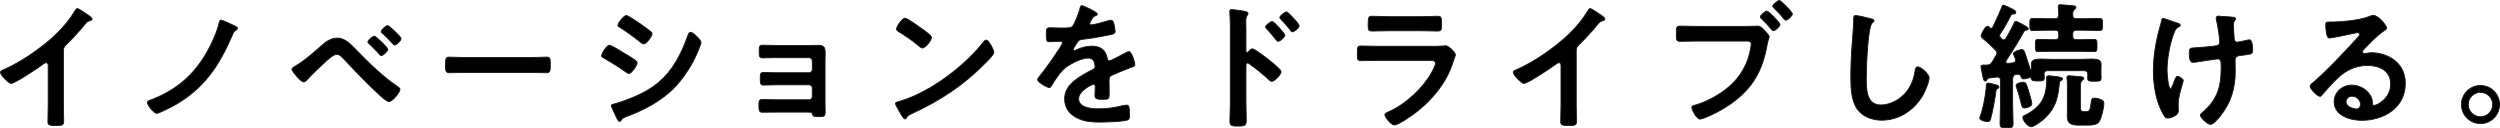
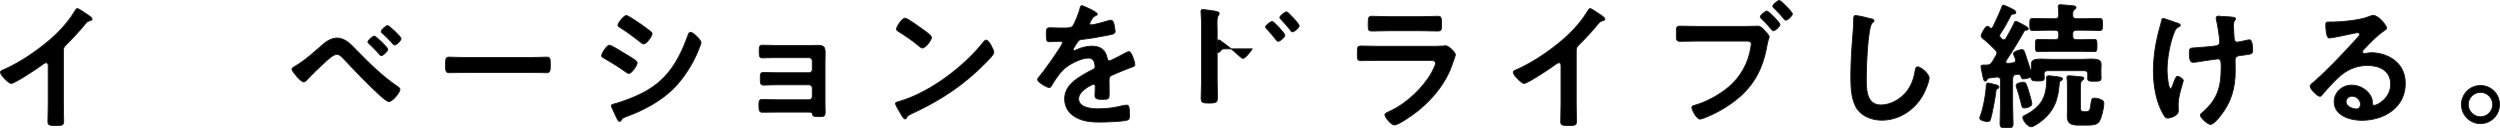
<svg xmlns="http://www.w3.org/2000/svg" id="_レイヤー_2" data-name="レイヤー 2" viewBox="0 0 546.83 28.07">
  <defs>
    <style>
      .cls-1 {
        stroke: #1a1a1a;
        stroke-linecap: round;
        stroke-linejoin: round;
        stroke-width: .2px;
      }
    </style>
  </defs>
  <g id="_文字" data-name="文字">
    <g>
      <path class="cls-1" d="m13.87,22.63c0,1.32.06,2.64.06,3.93,0,.81-.39.9-1.5.9-1.65,0-1.95-.09-1.95-.87,0-1.29.06-2.58.06-3.87v-8.16c0-.18.09-.84-.48-.84-.3,0-.93.51-1.17.69-.9.66-5.67,3.84-6.45,3.84-.51,0-2.34-1.83-2.34-2.4,0-.3.27-.42.48-.51,3.93-1.65,8.76-5.01,11.79-7.95,1.56-1.53,2.97-3.21,4.08-5.07.09-.15.27-.45.48-.45s1.14.63,2.04,1.23c.33.21,1.17.72,1.17,1.08,0,.18-.15.24-.3.3-.66.18-.75.21-1.17.72-1.44,1.74-2.52,2.91-4.11,4.5-.45.45-.69.66-.69,1.35v11.58Z" />
-       <path class="cls-1" d="m51.1,5.56c.21.09.84.36.84.63,0,.15-.18.3-.3.39-.45.3-.48.3-.81,1.08-2.91,6.78-6.33,11.91-12.96,15.51-.57.33-3.12,1.62-3.6,1.62-.57,0-2.04-1.83-2.04-2.31,0-.36.27-.42,1.02-.72,5.37-2.1,9.18-5.37,12.03-10.38,1.02-1.77,2.25-4.5,2.67-6.48.06-.24.12-.51.39-.51s2.37.96,2.76,1.17Z" />
      <path class="cls-1" d="m77.92,10.93c2.82,2.88,5.73,5.79,9.09,8.04.21.15.48.33.48.6,0,.54-1.56,2.64-2.43,2.64-.48,0-1.62-1.05-2.04-1.44-2.7-2.49-5.25-5.16-7.77-7.83-.39-.39-.93-1.05-1.53-1.05-.75,0-1.74.9-2.28,1.38-1.38,1.23-3.12,2.91-4.38,4.26-.15.18-.39.39-.66.39-.57,0-2.55-2.34-2.55-2.76,0-.3.57-.6.78-.72,2.19-1.26,4.32-3.27,6.24-4.92.72-.63,1.86-1.2,2.85-1.2,1.77,0,3.06,1.44,4.2,2.61Zm6.9-.15c0,.42-1.02,1.38-1.41,1.38-.18,0-.33-.18-.42-.3-.66-.78-1.47-1.56-2.22-2.28-.12-.12-.3-.24-.3-.42,0-.33,1.08-1.26,1.41-1.26s2.94,2.49,2.94,2.88Zm-.03-5.19c.3,0,2.94,2.46,2.94,2.85,0,.42-1.02,1.41-1.41,1.41-.15,0-.39-.27-.66-.57-.09-.09-.15-.18-.24-.27-.54-.6-1.14-1.17-1.74-1.71-.12-.12-.3-.24-.3-.42,0-.36,1.05-1.29,1.41-1.29Z" />
      <path class="cls-1" d="m115.81,12.58c1.38,0,3.33-.09,3.72-.09.81,0,.84.24.84,1.89,0,.96-.03,1.53-.81,1.53-1.26,0-2.52-.06-3.75-.06h-13.8c-1.23,0-2.49.06-3.75.06-.78,0-.81-.57-.81-1.5,0-1.68.06-1.92.84-1.92.39,0,2.46.09,3.72.09h13.8Z" />
      <path class="cls-1" d="m133.3,9.88c.39,0,3.21,1.74,3.72,2.07.81.48,2.34,1.32,2.34,1.8,0,.54-1.2,2.31-1.8,2.31-.21,0-.51-.21-.69-.33-1.68-1.2-3-2.01-4.77-3.03-.21-.12-.51-.24-.51-.51,0-.48,1.14-2.31,1.71-2.31Zm.99,12.87c.81-.18,2.73-.87,3.57-1.2,2.91-1.17,5.28-2.46,7.47-4.71,2.43-2.55,3.96-5.79,5.13-9.06.12-.3.24-.72.63-.72.45,0,2.25,1.65,2.25,2.25,0,.21-.24.75-.39,1.17-.06.21-.15.36-.18.48-1.2,2.97-3.24,6.21-5.55,8.49-2.79,2.73-6.6,4.74-10.26,6.06-.72.27-.78.33-1.14.87-.06.09-.18.18-.3.18-.33,0-.57-.66-.75-1.02l-.99-2.16c-.03-.06-.06-.18-.06-.27,0-.24.39-.3.57-.36Zm5.76-17.52c.63.45,1.71,1.2,2.25,1.65.18.15.33.3.33.51,0,.54-1.26,2.22-1.8,2.22-.24,0-.57-.24-.75-.39-1.41-1.14-2.88-2.22-4.41-3.18-.21-.12-.51-.3-.51-.57,0-.42,1.29-2.07,1.83-2.07.36,0,1.8.99,2.61,1.53.21.12.36.24.45.3Z" />
      <path class="cls-1" d="m177.07,9.94c.57,0,1.17-.03,1.77-.03,1.44,0,1.65.45,1.65,1.68,0,.45-.03,1.05-.03,1.74v9.24c0,.63.03,1.29.03,1.92,0,.96-.27,1.02-1.32,1.02-1.2,0-1.35-.06-1.5-.66-.06-.33-.3-.33-.93-.33h-7.05c-1.05,0-2.28.03-2.97.03s-.72-.51-.72-1.62c0-.54-.03-1.17.66-1.17.54,0,1.92.06,3,.06h7.32c.39,0,.69-.3.69-.69v-1.89c0-.36-.3-.69-.69-.69h-7.02c-1.05,0-2.37.06-3,.06-.72,0-.66-.63-.66-1.62,0-.57-.06-1.14.66-1.14.66,0,1.92.06,2.97.06h7.05c.39,0,.69-.3.69-.69v-1.89c0-.39-.3-.72-.69-.72h-7.26c-.9,0-2.19.06-2.94.06-.69,0-.72-.48-.72-1.32s-.06-1.47.66-1.47c.57,0,1.98.06,2.97.06h7.38Z" />
      <path class="cls-1" d="m217.39,11.44c0,.51-1.2,1.68-1.59,2.07-4.86,5.01-9.96,8.37-16.29,11.31-.99.48-1.02.51-1.26,1.02-.06.12-.15.18-.3.18-.33,0-.96-1.2-1.17-1.56-.18-.3-.9-1.5-.9-1.8,0-.33.54-.39.93-.51,6.63-1.95,14.13-7.62,18.39-13.05.12-.15.3-.33.51-.33.6,0,1.68,2.22,1.68,2.67Zm-15.48-4.95c.39.27,1.83,1.26,1.83,1.71,0,.69-1.41,2.31-1.98,2.31-.24,0-.81-.45-1.2-.81-.84-.75-2.91-2.13-3.99-2.79-.24-.15-.48-.3-.48-.57,0-.45,1.2-2.37,1.89-2.37.48,0,3.36,2.1,3.93,2.52Z" />
      <path class="cls-1" d="m240.01,3.07c0,.18-.21.3-.36.36-.48.18-.6.33-.99,1.02-.09.15-.3.51-.3.69,0,.21.15.3.33.3.6,0,2.85-.63,3.48-.84.21-.09.54-.18.75-.18.51,0,.66.48.75.9.09.39.24,1.2.24,1.62,0,.51-.96.63-1.59.75-1.89.39-3.78.72-5.67.93-.48.06-.6.12-.9.48-.18.24-1.02,1.53-1.02,1.74,0,.12.12.21.24.21.18,0,.39-.09.54-.18,1.02-.45,2.16-.78,3.27-.78,1.92,0,3.03.81,3.42,2.7.06.27.15.51.45.51.36,0,3.03-1.44,3.51-1.71.21-.09.54-.3.78-.3.57,0,1.29,2.31,1.29,2.82,0,.36-.33.48-.9.66-.12.06-.27.09-.42.15-1.2.45-2.37.96-3.54,1.47-.54.21-.78.39-.78.99v.39c0,.93.03,1.83.03,2.76,0,1.08-.15,1.2-1.29,1.2-1.29,0-1.83-.06-1.83-.84,0-.66.06-1.32.06-1.95,0-.27-.09-.51-.39-.51-.15,0-3.24,1.32-3.24,3.18,0,2.01,2.91,2.19,4.35,2.19,2.01,0,3.63-.27,5.58-.75.18-.03.39-.06.6-.06.39,0,.6.33.6,2.04,0,.9-.03,1.14-.69,1.29-1.14.27-4.47.39-5.76.39-1.71,0-3.15-.09-4.74-.78-1.83-.81-3-2.25-3-4.29,0-2.7,2.19-4.17,4.26-5.4.6-.36,1.23-.69,1.86-.99.3-.15.54-.33.54-.69,0-.21-.09-.63-.15-.84-.15-.66-.63-1.02-1.32-1.02-1.68,0-4.44,1.44-5.61,2.64-.87.87-1.89,2.43-2.52,3.51-.09.15-.21.3-.42.3-.54,0-2.55-1.2-2.55-1.74,0-.24.24-.48.39-.66.69-.75,5.04-6.78,5.04-7.35,0-.27-.24-.36-.66-.36-.48,0-1.17.09-2.1.09-.66,0-.78-.15-.78-1.68,0-1.2.12-1.38.87-1.38.51,0,1.29.06,2.16.06h.87c.78,0,1.59-.03,1.86-.39.51-.66,1.41-3,1.62-3.87.06-.33.12-.63.42-.63.27,0,3.36,1.38,3.36,1.83Z" />
-       <path class="cls-1" d="m273.91,10.69c.6,0,3.6,2.37,4.2,2.88.42.36,2.1,1.65,2.1,2.16s-1.41,2.07-2.01,2.07c-.24,0-.48-.21-.66-.39-1.62-1.44-2.58-2.25-4.35-3.51-.09-.06-.18-.12-.3-.12-.27,0-.36.24-.36.48v8.19c0,1.2.06,2.37.06,3.57,0,1.38-.03,1.56-1.86,1.56-1.2,0-1.71-.03-1.71-1.02,0-1.35.09-2.7.09-4.05V5.41c0-.78-.06-1.59-.09-2.34,0-.15-.03-.42-.03-.54,0-.3.09-.45.39-.45.18,0,.81.09,1.02.12,1.35.18,2.58.3,2.58.72,0,.12-.09.3-.15.39-.27.33-.33.78-.33,1.59,0,.45.03,1.02.03,1.77v4.5c0,.24.15.3.24.3.12,0,.18-.03.27-.12.21-.24.54-.66.87-.66Zm7.14-2.97c0,.42-1.11,1.32-1.47,1.32-.18,0-.33-.21-.45-.33-.63-.84-1.32-1.62-2.04-2.4-.15-.15-.27-.27-.27-.42,0-.36,1.14-1.2,1.47-1.2.3,0,2.76,2.61,2.76,3.03Zm3.12-2.1c0,.42-1.08,1.35-1.47,1.35-.18,0-.33-.24-.42-.36-.63-.81-1.38-1.65-2.07-2.37-.12-.15-.27-.27-.27-.42,0-.36,1.14-1.23,1.47-1.23.3,0,2.76,2.64,2.76,3.03Z" />
+       <path class="cls-1" d="m273.91,10.69s-1.41,2.07-2.01,2.07c-.24,0-.48-.21-.66-.39-1.62-1.44-2.58-2.25-4.35-3.51-.09-.06-.18-.12-.3-.12-.27,0-.36.24-.36.48v8.19c0,1.2.06,2.37.06,3.57,0,1.38-.03,1.56-1.86,1.56-1.2,0-1.71-.03-1.71-1.02,0-1.35.09-2.7.09-4.05V5.41c0-.78-.06-1.59-.09-2.34,0-.15-.03-.42-.03-.54,0-.3.09-.45.39-.45.18,0,.81.09,1.02.12,1.35.18,2.58.3,2.58.72,0,.12-.09.3-.15.39-.27.33-.33.78-.33,1.59,0,.45.03,1.02.03,1.77v4.5c0,.24.15.3.24.3.12,0,.18-.03.27-.12.21-.24.54-.66.87-.66Zm7.14-2.97c0,.42-1.11,1.32-1.47,1.32-.18,0-.33-.21-.45-.33-.63-.84-1.32-1.62-2.04-2.4-.15-.15-.27-.27-.27-.42,0-.36,1.14-1.2,1.47-1.2.3,0,2.76,2.61,2.76,3.03Zm3.12-2.1c0,.42-1.08,1.35-1.47,1.35-.18,0-.33-.24-.42-.36-.63-.81-1.38-1.65-2.07-2.37-.12-.15-.27-.27-.27-.42,0-.36,1.14-1.23,1.47-1.23.3,0,2.76,2.64,2.76,3.03Z" />
      <path class="cls-1" d="m312.97,10.12c.69,0,2.07,0,2.7-.06.15-.03.39-.06.54-.06.63,0,2.13,1.44,2.13,1.98,0,.21-.24.78-.39,1.23-.48,1.44-.96,2.7-1.74,4.05-1.5,2.67-3.81,5.19-6.21,7.08-.84.69-4.08,3-5.01,3-.69,0-2.07-1.71-2.07-2.22,0-.36.75-.63,1.05-.78,3.6-1.62,7.29-5.07,9.21-8.52.21-.39.81-1.56.81-1.95,0-.72-.81-.66-1.29-.66h-11.16c-1.26,0-2.52.06-3.81.06-.84,0-.84-.3-.84-1.47,0-1.53.03-1.74.87-1.74,1.26,0,2.55.06,3.84.06h11.37Zm-2.01-6.48c1.23,0,2.76-.09,3.54-.09s.81.33.81,1.83c0,1.02,0,1.41-.81,1.41-1.2,0-2.37-.06-3.54-.06h-7.35c-1.17,0-2.34.06-3.51.06-.84,0-.84-.36-.84-1.47,0-1.41.06-1.77.81-1.77.84,0,2.37.09,3.54.09h7.35Z" />
      <path class="cls-1" d="m344.77,22.63c0,1.32.06,2.64.06,3.93,0,.81-.39.9-1.5.9-1.65,0-1.95-.09-1.95-.87,0-1.29.06-2.58.06-3.87v-8.16c0-.18.09-.84-.48-.84-.3,0-.93.51-1.17.69-.9.66-5.67,3.84-6.45,3.84-.51,0-2.34-1.83-2.34-2.4,0-.3.27-.42.48-.51,3.93-1.65,8.76-5.01,11.79-7.95,1.56-1.53,2.97-3.21,4.08-5.07.09-.15.27-.45.48-.45s1.14.63,2.04,1.23c.33.21,1.17.72,1.17,1.08,0,.18-.15.24-.3.3-.66.18-.75.21-1.17.72-1.44,1.74-2.52,2.91-4.11,4.5-.45.45-.69.66-.69,1.35v11.58Z" />
      <path class="cls-1" d="m381.85,5.77c.84,0,2.22-.06,2.64-.06.63,0,1.05.54,1.44.93.27.27,1.05,1.11,1.05,1.41,0,.27-.24.57-.45,1.74-.99,5.64-3.21,9.6-7.95,12.9-1.74,1.23-3.75,2.31-5.76,3.09-.27.09-.69.27-.99.27-.69,0-1.77-2.01-1.77-2.52,0-.33.27-.42.54-.48,2.58-.69,5.4-2.25,7.47-3.96,2.61-2.16,4.41-5.37,4.89-8.73.03-.21.09-.57.09-.75,0-.57-.51-.63-1.05-.63h-10.68c-1.26,0-2.49.06-3.75.06-.9,0-.9-.27-.9-1.59,0-1.41-.03-1.74.84-1.74,1.29,0,2.58.06,3.87.06h10.47Zm7.5-.42c0,.42-1.05,1.38-1.44,1.38-.18,0-.27-.15-.39-.27-.69-.84-1.44-1.65-2.25-2.4-.09-.12-.24-.24-.24-.39,0-.33,1.11-1.26,1.44-1.26s2.88,2.58,2.88,2.94Zm2.7-2.31c0,.42-1.05,1.38-1.41,1.38-.15,0-.3-.18-.39-.27-.78-.93-1.38-1.59-2.25-2.43-.09-.09-.24-.21-.24-.36,0-.36,1.11-1.26,1.44-1.26s2.85,2.55,2.85,2.94Z" />
      <path class="cls-1" d="m409.3,4.12c.21.03.6.15.6.42,0,.21-.18.3-.36.45-1.05.78-1.32,10.29-1.32,12,0,2.34-.06,5.97,3.18,5.97,2.16,0,4.32-1.26,5.64-2.91.99-1.29,1.59-2.82,1.83-4.44.09-.48.15-.99.6-.99.66,0,2.49,1.53,2.49,2.43,0,.84-.81,2.73-1.23,3.51-1.8,3.36-5.22,5.73-9.12,5.73-1.98,0-4.05-.72-5.28-2.31-1.35-1.8-1.5-4.71-1.5-6.9,0-2.37.09-4.74.27-7.11.09-1.38.36-4.26.36-5.49v-.33c0-.45.03-.75.45-.75.51,0,2.79.54,3.39.72Z" />
      <path class="cls-1" d="m436.84,19.42c-.24.12-.24.33-.27.54-.18,1.5-.75,4.65-1.17,6.09-.09.33-.21.54-.66.54-.42,0-1.71-.24-1.71-.78,0-.12.09-.33.12-.42.6-1.5,1.11-4.29,1.26-5.91.03-.21.03-.39.03-.54.03-.48.06-.78.39-.78.24,0,1.29.27,1.59.36.27.06.81.15.81.51,0,.24-.21.3-.39.39Zm-1.32-13.23c.18,0,.27-.12.36-.24.54-1.08,1.59-3.33,1.98-4.41.06-.21.15-.42.36-.42.18,0,1.95.84,2.19.99.21.15.51.3.51.6,0,.33-.33.36-.57.36-.21,0-.3.06-.45.21-.72,1.41-1.5,2.82-2.37,4.11-.09.15-.15.24-.15.42,0,.24.27.54.45.69.15.12.27.21.45.21.24,0,.39-.15.51-.33.57-1.05,1.2-2.1,1.71-3.21.09-.24.18-.51.45-.51.21,0,.84.39,1.05.48.3.15,1.65.81,1.65,1.11s-.27.33-.39.33c-.27.03-.45.09-.57.33-1.2,2.19-2.52,4.29-3.9,6.36-.03.09-.06.15-.06.24,0,.27.21.36.42.36.39-.03.75-.09,1.14-.12.33-.06.57-.21.57-.6,0-.09,0-.15-.03-.27-.09-.21-.42-.99-.42-1.14,0-.54,1.56-.9,1.83-.9.42,0,.51.36.69.81.39,1.11.75,2.22,1.11,3.36.03.12.06.24.18.24.18,0,.12-.33.12-.48-.03-.24-.03-.48-.03-.72,0-.96.84-1.14,2.13-1.14.6,0,1.32.06,2.1.06h6.81c.78,0,1.5-.06,2.1-.06,1.29,0,2.13.18,2.13,1.14,0,.33-.03.6-.03,1.17v.87c0,.39.03.93.03,1.05,0,.66-.6.63-1.5.63s-1.44.03-1.44-.63c0-.24.03-.6.03-.87-.03-.57-.24-.81-.81-.81h-7.92c-.48,0-.81.15-.84.69,0,.21.06.72.06.96,0,.63-.72.6-1.41.6-1.05,0-1.29-.06-1.44-.48-.03-.15-.12-.27-.33-.27-.03,0-.18.03-.21.06-.3.12-.84.24-1.17.24-.36,0-.45-.21-.51-.45-.15-.36-.3-.57-.69-.57-.18,0-.12,0-.36.03-.6.09-.75.36-.81.96v5.64c0,1.38.09,2.73.09,4.11,0,.93-.27.99-1.41.99s-1.44-.06-1.44-1.02c0-1.38.09-2.73.09-4.08v-5.28c0-.54-.24-.75-.78-.75-.6.09-1.2.18-1.8.24-.21.06-.21.12-.33.3-.09.18-.21.36-.42.36-.3,0-.39-.42-.57-1.29-.09-.45-.36-1.62-.36-1.89,0-.3.27-.33.6-.33h.63c.66,0,.9-.18,1.26-.72.27-.45.54-.93.81-1.38.12-.18.18-.33.18-.54,0-.27-.15-.45-.33-.66-.63-.66-1.95-1.92-2.67-2.46-.21-.18-.45-.36-.45-.66s.9-2.07,1.38-2.07c.18,0,.39.18.51.3.09.09.18.15.3.15Zm7.26,17.43c-.45,0-.54-.33-.72-1.14-.24-1.08-.57-2.16-.93-3.21-.06-.15-.15-.39-.15-.57,0-.51,1.2-.72,1.59-.72.51,0,.66.27,1.23,2.22.15.45.63,2.13.63,2.49,0,.72-1.38.93-1.65.93Zm7.65-5.34c-.24,3.6-1.17,6.09-4.11,8.34-.45.33-1.53,1.11-2.04,1.11-.72,0-1.83-1.41-1.83-2.04,0-.33.39-.45.66-.57,1.32-.66,2.79-1.77,3.54-3.09.75-1.26,1.02-2.94,1.02-4.38,0-.18-.03-.33-.03-.51,0-.36.06-.57.45-.57.21,0,.75.06.96.09,1.32.12,2.1.3,2.1.57,0,.21-.24.33-.42.45-.24.18-.27.3-.3.6Zm3.75-14.19h1.8c1.05,0,2.13-.06,3.21-.06.69,0,.69.27.69,1.35,0,1.02,0,1.29-.66,1.29-1.08,0-2.16-.06-3.24-.06h-1.8c-.57,0-.81.24-.81.84v.39c0,.6.24.84.81.84h1.23c.9,0,1.86-.06,2.64-.06.63,0,.63.33.63,1.35s0,1.32-.63,1.32c-.87,0-1.77-.06-2.64-.06h-6.93c-.9,0-1.77.06-2.67.06-.6,0-.6-.3-.6-1.32s-.03-1.35.6-1.35c.81,0,1.74.06,2.67.06h.99c.6,0,.84-.24.84-.84v-.39c0-.6-.24-.84-.84-.84h-1.59c-1.08,0-2.16.06-3.24.06-.63,0-.66-.24-.66-1.29s0-1.35.66-1.35c1.08,0,2.16.06,3.24.06h1.59c.6,0,.78-.21.84-.78,0-.51-.03-1.05-.09-1.56-.03-.09-.03-.21-.03-.3,0-.36.24-.42.51-.42.42,0,2.1.18,2.58.21.27.03.81.06.81.42,0,.21-.18.27-.39.45-.33.27-.33.63-.33,1.2s.27.78.81.78Zm2.13,20.34c.9,0,.9-.69,1.08-1.95.09-.69.15-1.02.72-1.02.51,0,1.08.15,1.53.39.39.18.54.36.54.78,0,.96-.51,3.12-1.02,3.93-.51.81-1.71.81-2.55.81h-2.04c-1.41,0-2.4-.3-2.4-1.92,0-.39.03-.78.03-1.2v-5.13c0-.57,0-1.44-.09-1.98v-.24c0-.27.21-.33.42-.33.39,0,2.04.15,2.49.21.3.03.78.03.78.36,0,.18-.18.27-.3.39-.36.24-.45.57-.45,1.65v4.23c0,.81.18,1.02.87,1.02h.39Z" />
      <path class="cls-1" d="m476.89,5.53c0,.18-.15.24-.3.33-.54.27-.72.51-.96,1.08-.99,2.34-1.62,5.88-1.62,8.43,0,.57.21,4.05.78,4.05.24,0,.54-1.05.66-1.32.3-.75.51-1.41.84-1.41.27,0,1.26.54,1.26.9,0,.39-1.11,3.27-1.11,5.25,0,.45.03.93.03,1.41,0,1.17-2.01,1.59-2.28,1.59-.48,0-.66-.27-1.05-.93-1.59-2.79-2.13-6.3-2.13-9.48s.6-6.72,1.53-9.84c.09-.3.15-.51.21-.84.06-.27.09-.72.45-.72.15,0,2.34.78,2.67.9.6.18,1.02.27,1.02.6Zm8.4-2.01c.15,0,.36.06.51.06.93.09,1.86.06,2.76.21.15.03.42.09.42.3,0,.39-.45.33-.45,1.47,0,.93.12,1.86.15,2.79.03.45.18.87.69.87.24,0,1.89-.36,2.22-.45.15-.03.3-.06.45-.06.66,0,.69,1.83.69,2.34,0,.75-.33.78-1.89.99-1.08.12-1.95.09-1.95,1.14,0,.81.03,1.62.03,2.4,0,3.75-.93,6.87-3.3,9.81-.36.48-1.5,1.83-2.13,1.83-.54,0-2.19-1.44-2.19-1.98,0-.24.09-.33.24-.45,3.3-2.76,4.29-5.49,4.29-9.75v-.63c0-.93-.06-1.53-.75-1.53-.24,0-3.75.54-4.29.63-.36.06-.69.12-1.05.12-.39,0-.87-.06-.87-1.95,0-1.17.12-1.17,1.44-1.23.84-.06,3.9-.3,4.59-.45.39-.09.63-.42.63-.81,0-.87-.51-3.99-.75-4.92-.03-.09-.03-.24-.03-.36,0-.3.27-.39.54-.39Z" />
      <path class="cls-1" d="m522.04,6.16c0,.21-.33.39-.66.63-1.68,1.17-2.94,2.55-4.35,4.02-.12.12-.3.33-.3.51,0,.24.24.39.51.39.12,0,.27-.03.39-.06.39-.09.84-.12,1.23-.12,1.2,0,2.61.36,3.69.9,2.34,1.2,3.57,3.21,3.57,5.82,0,5.31-4.71,8.07-9.54,8.07-2.49,0-6.03-1.02-6.03-4.08,0-2.07,1.83-3.63,3.84-3.63,1.56,0,3.15.84,3.99,2.13.45.69.54,1.14.54,1.92.03.21.12.39.36.39.78,0,3.63-1.59,3.63-4.62s-2.46-4.11-5.07-4.11-4.8,1.05-6.72,2.94c-1.17,1.14-2.25,2.37-3.33,3.6-.09.12-.18.21-.33.21-.63,0-2.16-1.68-2.16-2.16,0-.36.45-.69.72-.9,3.09-2.67,6.57-6.39,9.33-9.42.24-.24.78-.78.78-1.08,0-.27-.27-.36-.51-.36-.15,0-.54.09-.72.12-.72.18-4.95,1.05-5.43,1.05-.66,0-.75-2.25-.75-2.76,0-.69.03-.75.93-.75h.72c1.92,0,5.85-.42,7.59-1.11.33-.12.81-.33,1.14-.33,1.2,0,2.94,2.28,2.94,2.79Zm-7.59,14.88c-.66,0-1.29.48-1.29,1.2,0,1.08,1.44,1.59,2.34,1.59.57,0,.81-.54.81-1.02,0-.93-.81-1.77-1.86-1.77Z" />
      <path class="cls-1" d="m546.73,22.87c0,2.28-1.86,4.17-4.17,4.17s-4.17-1.89-4.17-4.17,1.86-4.17,4.17-4.17,4.17,1.86,4.17,4.17Zm-6.84,0c0,1.47,1.2,2.67,2.67,2.67s2.67-1.2,2.67-2.67-1.17-2.67-2.67-2.67-2.67,1.2-2.67,2.67Z" />
    </g>
  </g>
</svg>